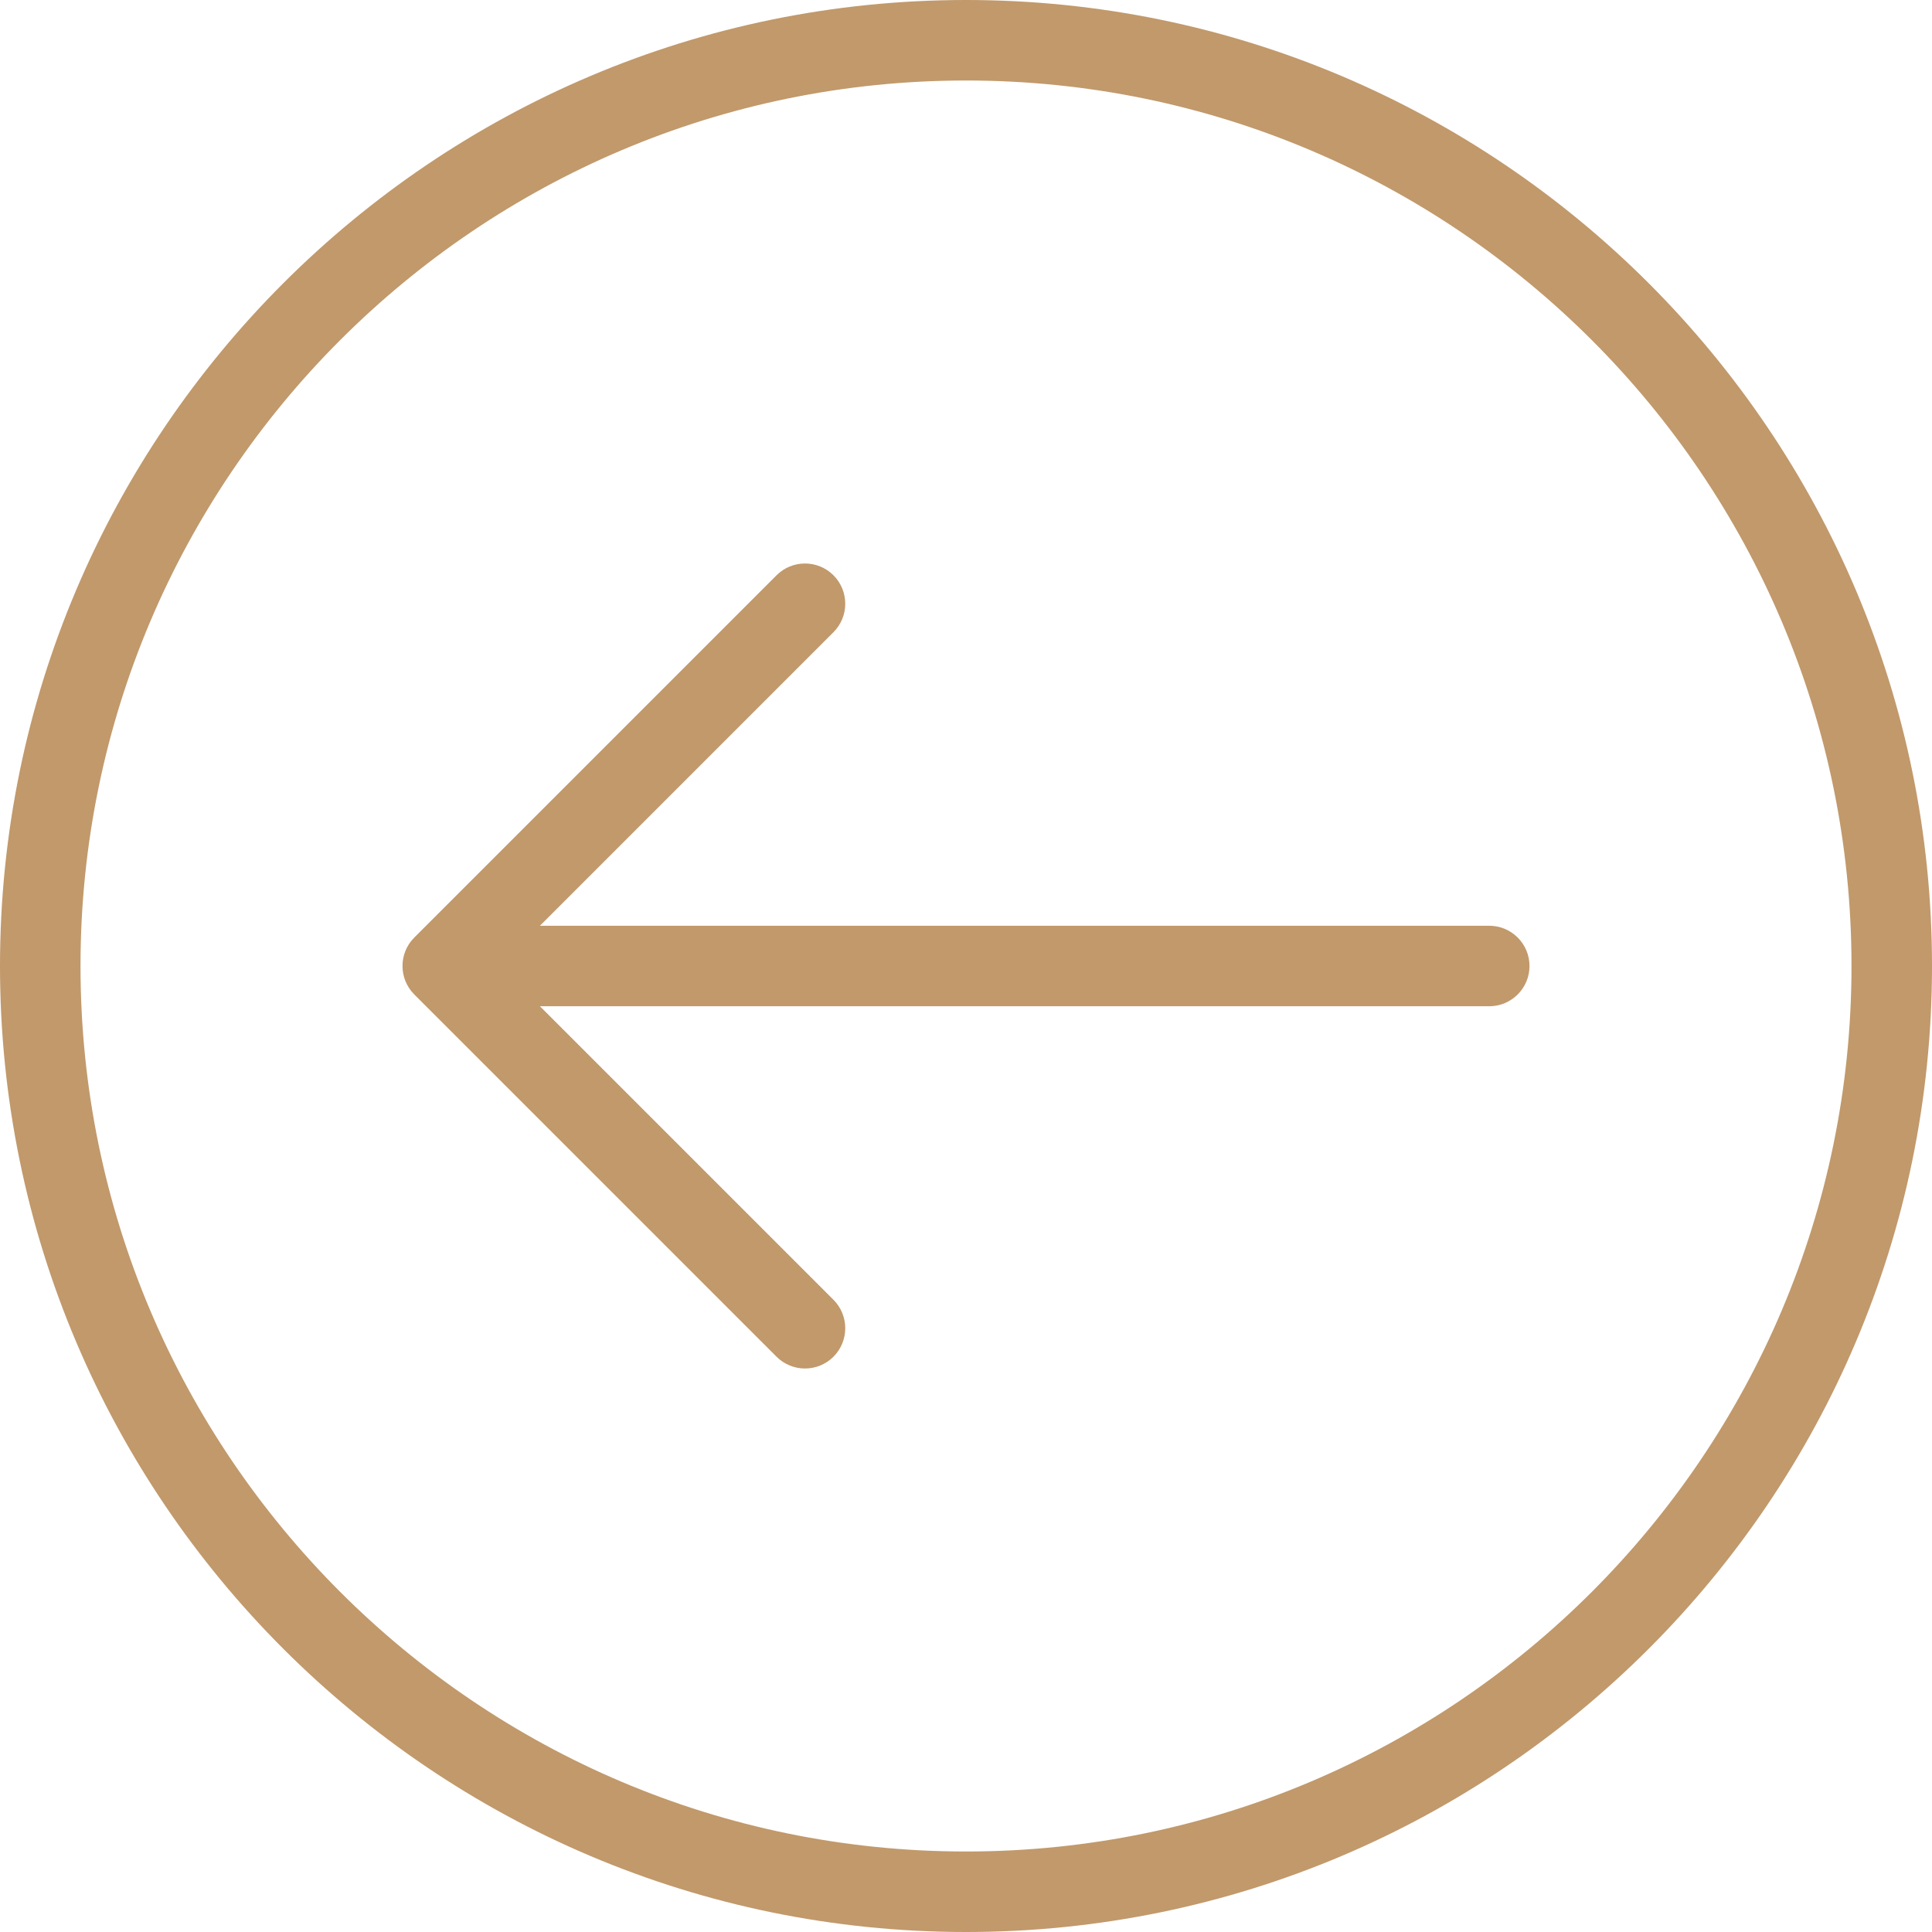
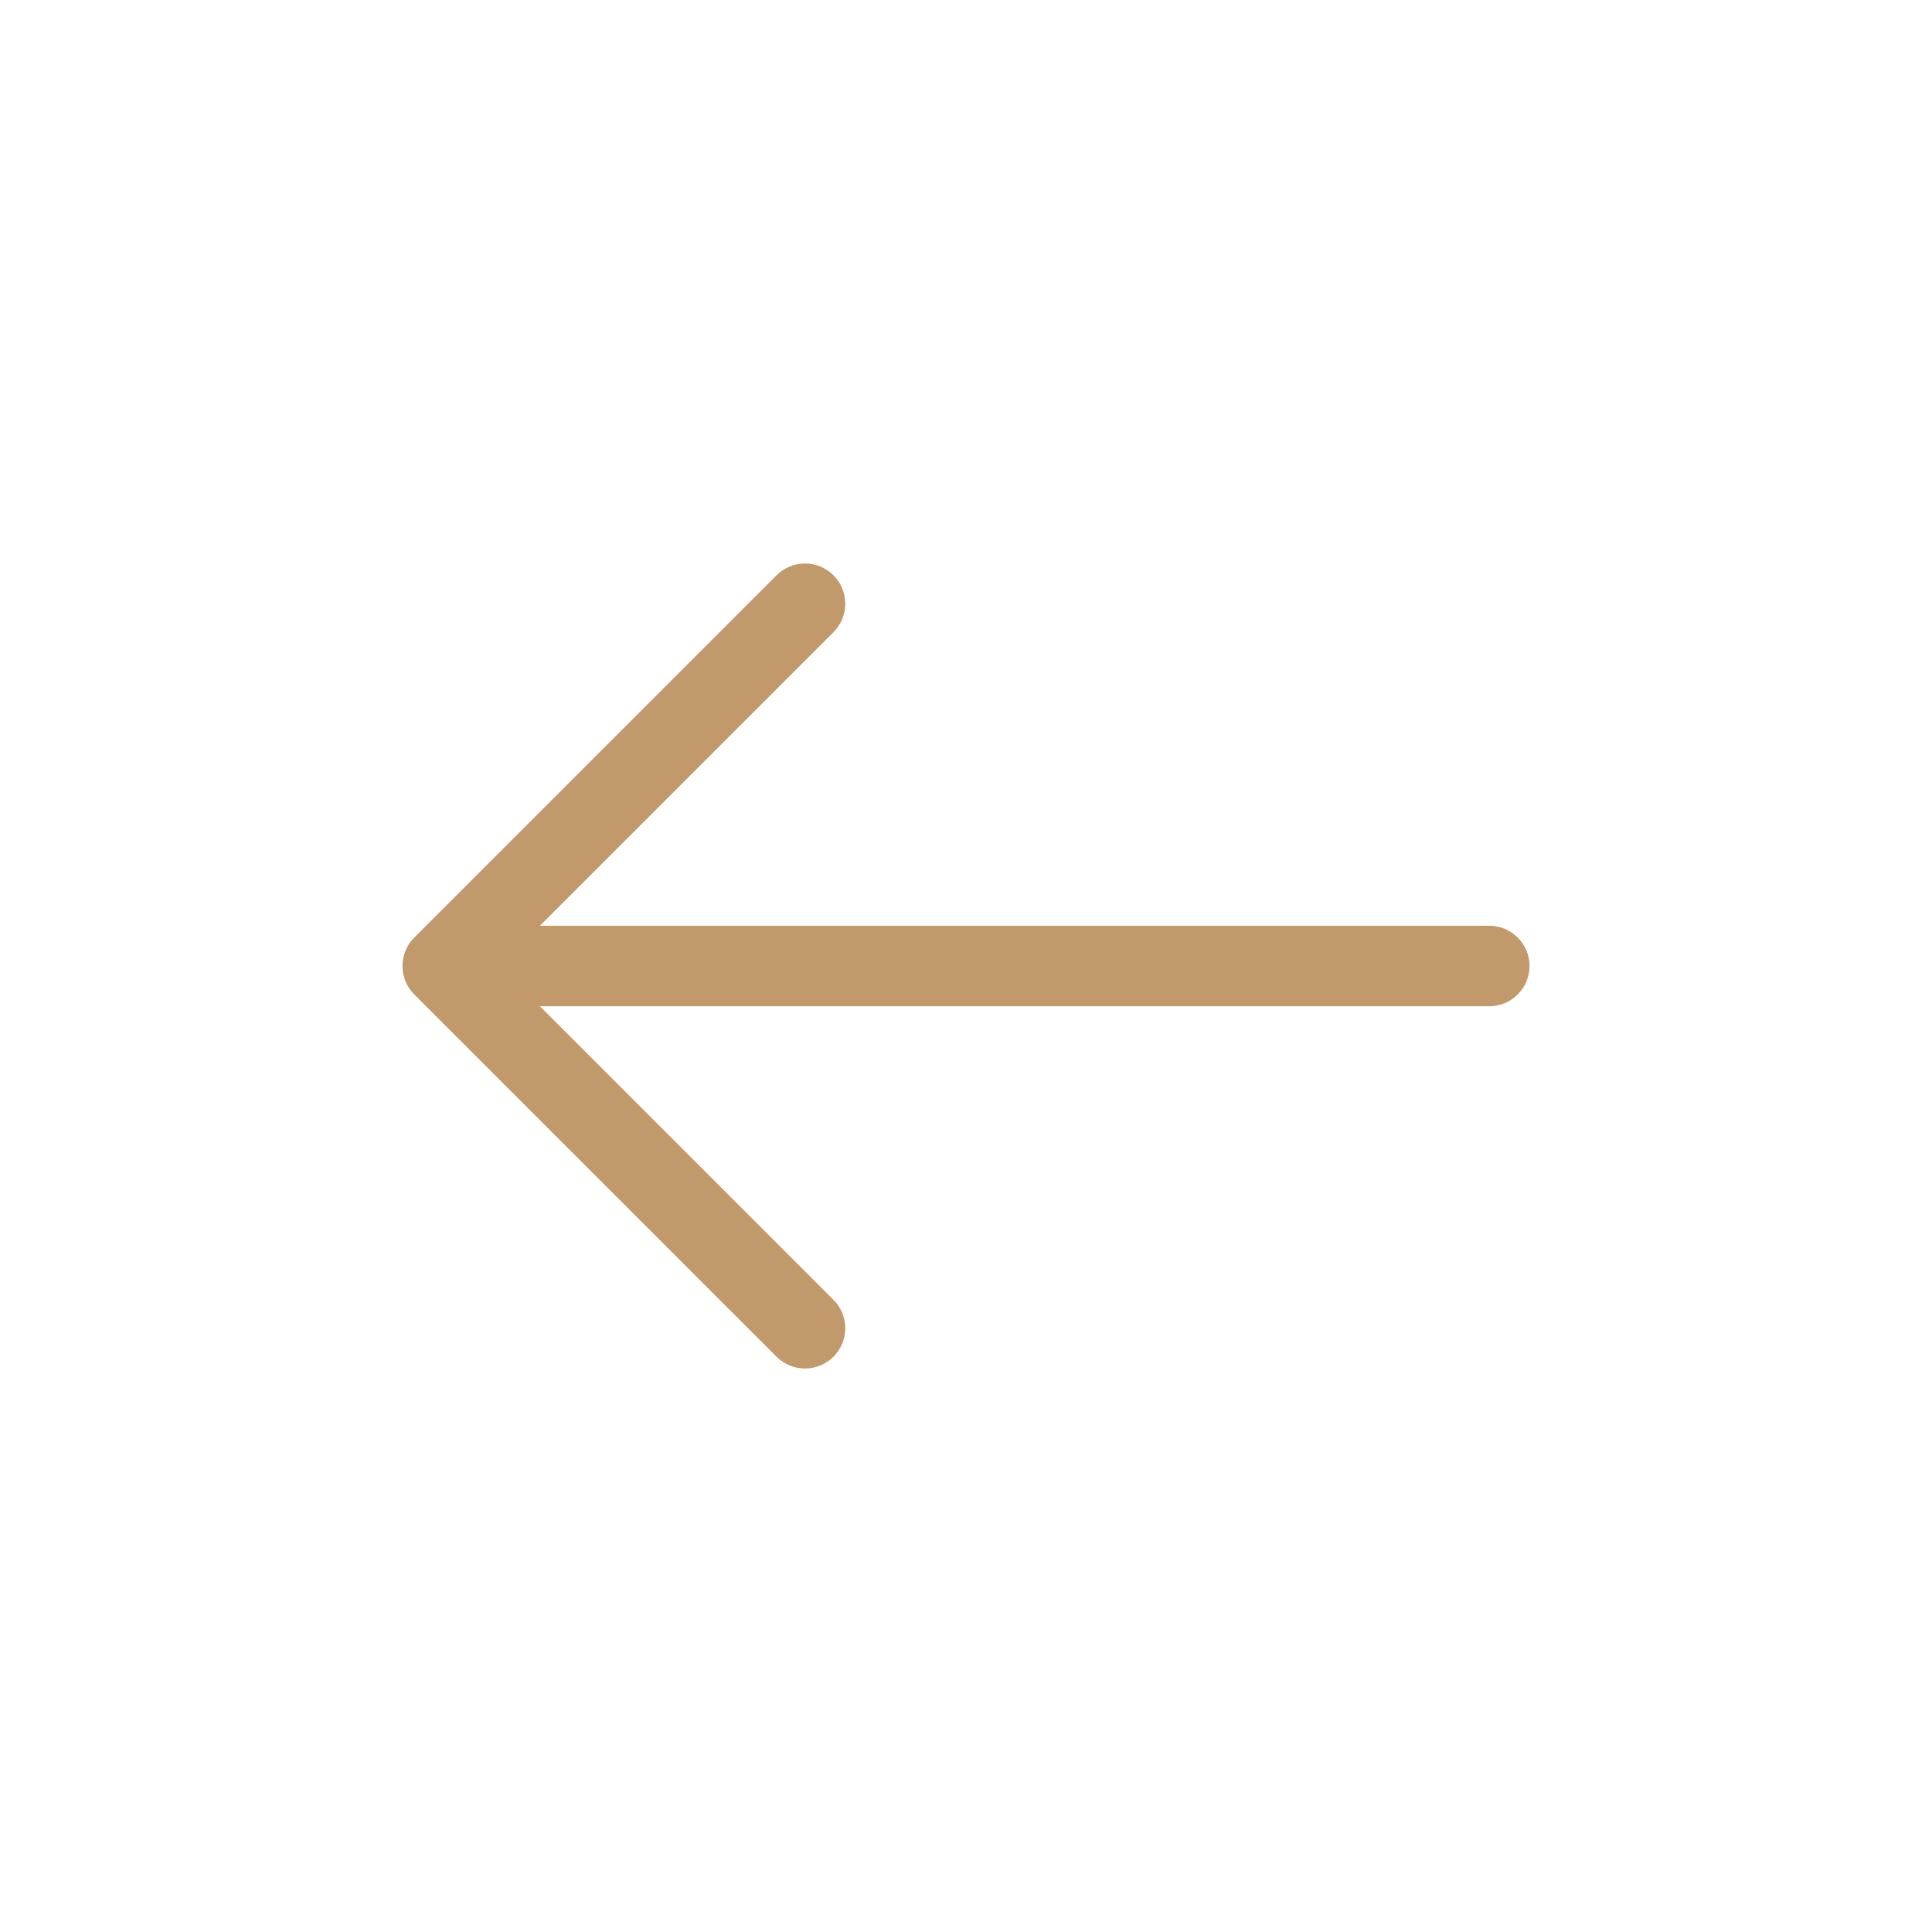
<svg xmlns="http://www.w3.org/2000/svg" width="30px" height="30px" viewBox="0 0 30 30" version="1.1">
  <title>right copy</title>
  <desc>Created with Sketch.</desc>
  <g id="Page-1" stroke="none" stroke-width="1" fill="none" fill-rule="evenodd">
    <g id="Home-2" transform="translate(-1276, -1416)" fill="#C1996B" fill-rule="nonzero">
      <g id="right-copy" transform="translate(1291, 1431) scale(-1, 1) translate(-1291, -1431) translate(1276, 1416)">
-         <path d="M15,0 C6.729,0 0,6.729 0,15 C0,23.271 6.729,30 15,30 C23.271,30 30,23.271 30,15 C30,6.729 23.271,0 15,0 Z M15,28.75 C7.418,28.75 1.25,22.582 1.25,15 C1.25,7.418 7.418,1.25 15,1.25 C22.582,1.25 28.75,7.418 28.75,15 C28.75,22.582 22.582,28.75 15,28.75 Z" id="Shape" />
        <path d="M17.942,8.933 C17.698,8.689 17.302,8.689 17.058,8.933 C16.814,9.177 16.814,9.573 17.058,9.817 L21.616,14.375 L6.875,14.375 C6.53,14.375 6.25,14.655 6.25,15 C6.25,15.345 6.53,15.625 6.875,15.625 L21.616,15.625 L17.058,20.183 C16.814,20.427 16.814,20.823 17.058,21.067 C17.18,21.189 17.34,21.25 17.5,21.25 C17.66,21.25 17.82,21.189 17.942,21.067 L23.567,15.442 C23.811,15.198 23.811,14.802 23.567,14.558 L17.942,8.933 Z" id="Path" />
      </g>
    </g>
  </g>
</svg>